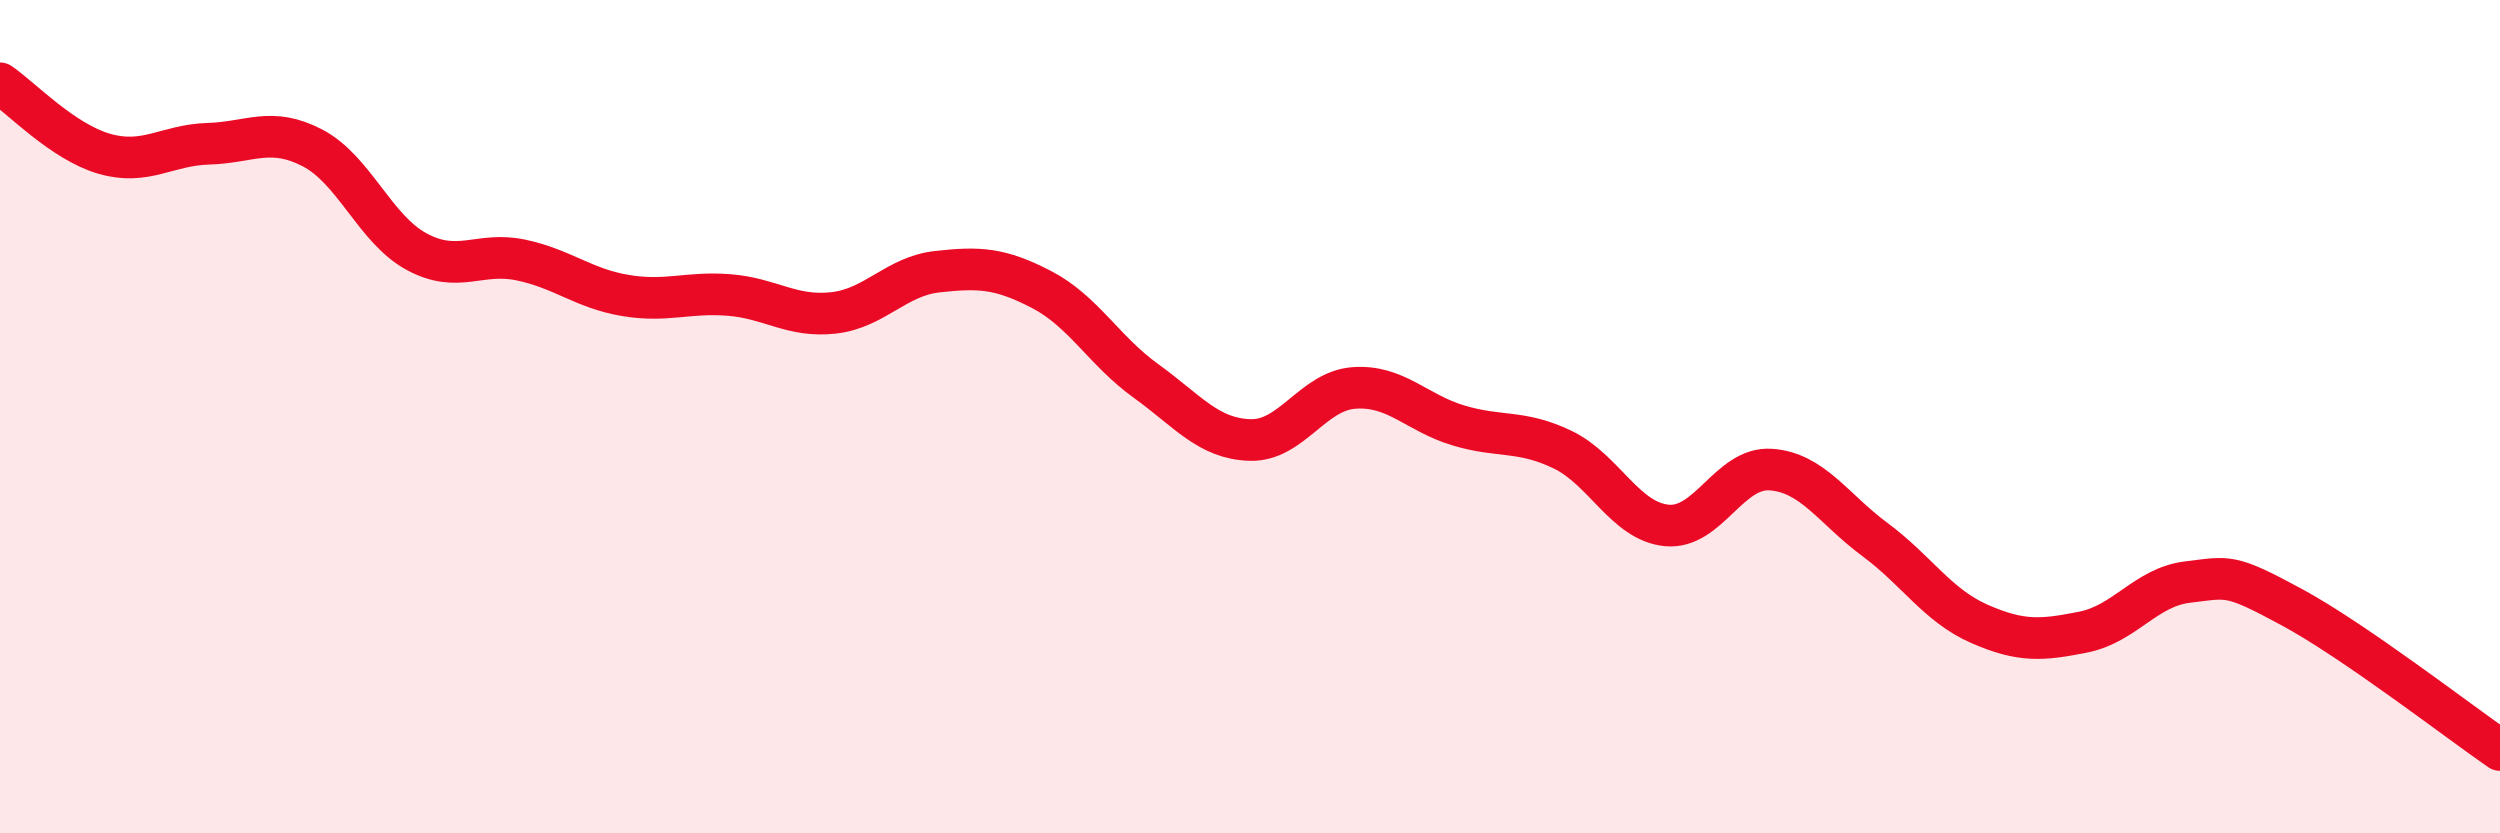
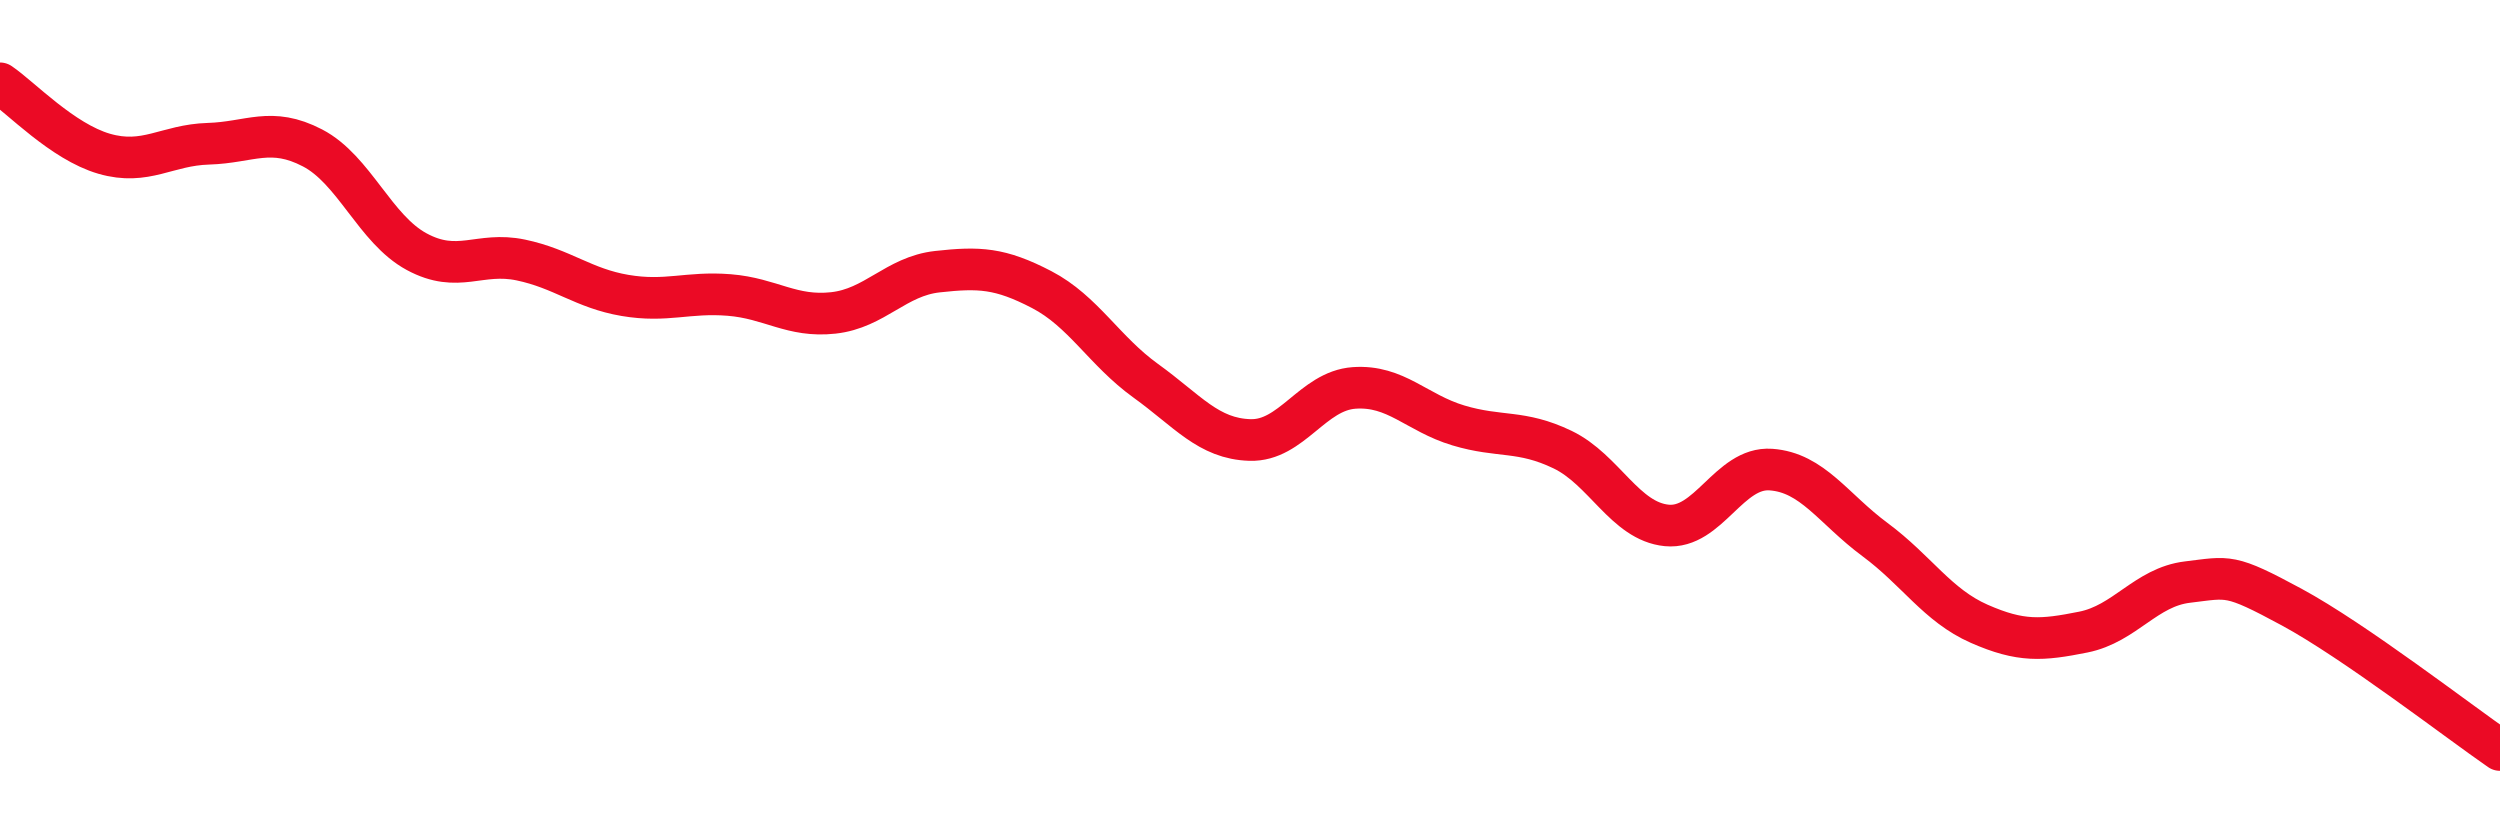
<svg xmlns="http://www.w3.org/2000/svg" width="60" height="20" viewBox="0 0 60 20">
-   <path d="M 0,2 C 0.5,2.34 1.5,3.4 2.5,3.69 C 3.5,3.98 4,3.48 5,3.45 C 6,3.42 6.5,3.03 7.5,3.55 C 8.5,4.07 9,5.5 10,6.04 C 11,6.58 11.5,6.03 12.5,6.24 C 13.5,6.45 14,6.92 15,7.09 C 16,7.26 16.5,7 17.5,7.08 C 18.5,7.16 19,7.62 20,7.51 C 21,7.4 21.5,6.63 22.5,6.52 C 23.5,6.41 24,6.43 25,6.95 C 26,7.47 26.5,8.42 27.5,9.14 C 28.5,9.86 29,10.53 30,10.56 C 31,10.59 31.5,9.38 32.5,9.31 C 33.5,9.24 34,9.91 35,10.21 C 36,10.51 36.5,10.31 37.5,10.79 C 38.5,11.27 39,12.51 40,12.61 C 41,12.71 41.5,11.2 42.5,11.27 C 43.5,11.34 44,12.21 45,12.95 C 46,13.69 46.5,14.53 47.5,14.97 C 48.5,15.41 49,15.37 50,15.17 C 51,14.97 51.5,14.09 52.5,13.97 C 53.5,13.85 53.5,13.76 55,14.57 C 56.5,15.38 59,17.31 60,18L60 20L0 20Z" fill="#EB0A25" opacity="0.1" stroke-linecap="round" stroke-linejoin="round" />
  <path d="M 0,2 C 0.5,2.34 1.5,3.4 2.5,3.69 C 3.5,3.98 4,3.48 5,3.45 C 6,3.42 6.5,3.03 7.5,3.55 C 8.5,4.07 9,5.5 10,6.04 C 11,6.58 11.5,6.03 12.5,6.24 C 13.5,6.45 14,6.92 15,7.09 C 16,7.26 16.5,7 17.5,7.08 C 18.5,7.16 19,7.62 20,7.51 C 21,7.4 21.5,6.63 22.5,6.52 C 23.5,6.41 24,6.43 25,6.95 C 26,7.47 26.5,8.42 27.5,9.14 C 28.5,9.86 29,10.53 30,10.56 C 31,10.59 31.5,9.38 32.5,9.31 C 33.5,9.24 34,9.91 35,10.21 C 36,10.51 36.5,10.31 37.5,10.79 C 38.5,11.27 39,12.51 40,12.61 C 41,12.71 41.5,11.2 42.5,11.27 C 43.5,11.34 44,12.21 45,12.95 C 46,13.69 46.5,14.53 47.5,14.97 C 48.5,15.41 49,15.37 50,15.17 C 51,14.97 51.5,14.09 52.5,13.97 C 53.5,13.85 53.5,13.76 55,14.57 C 56.5,15.38 59,17.31 60,18" stroke="#EB0A25" stroke-width="1" fill="none" stroke-linecap="round" stroke-linejoin="round" />
</svg>